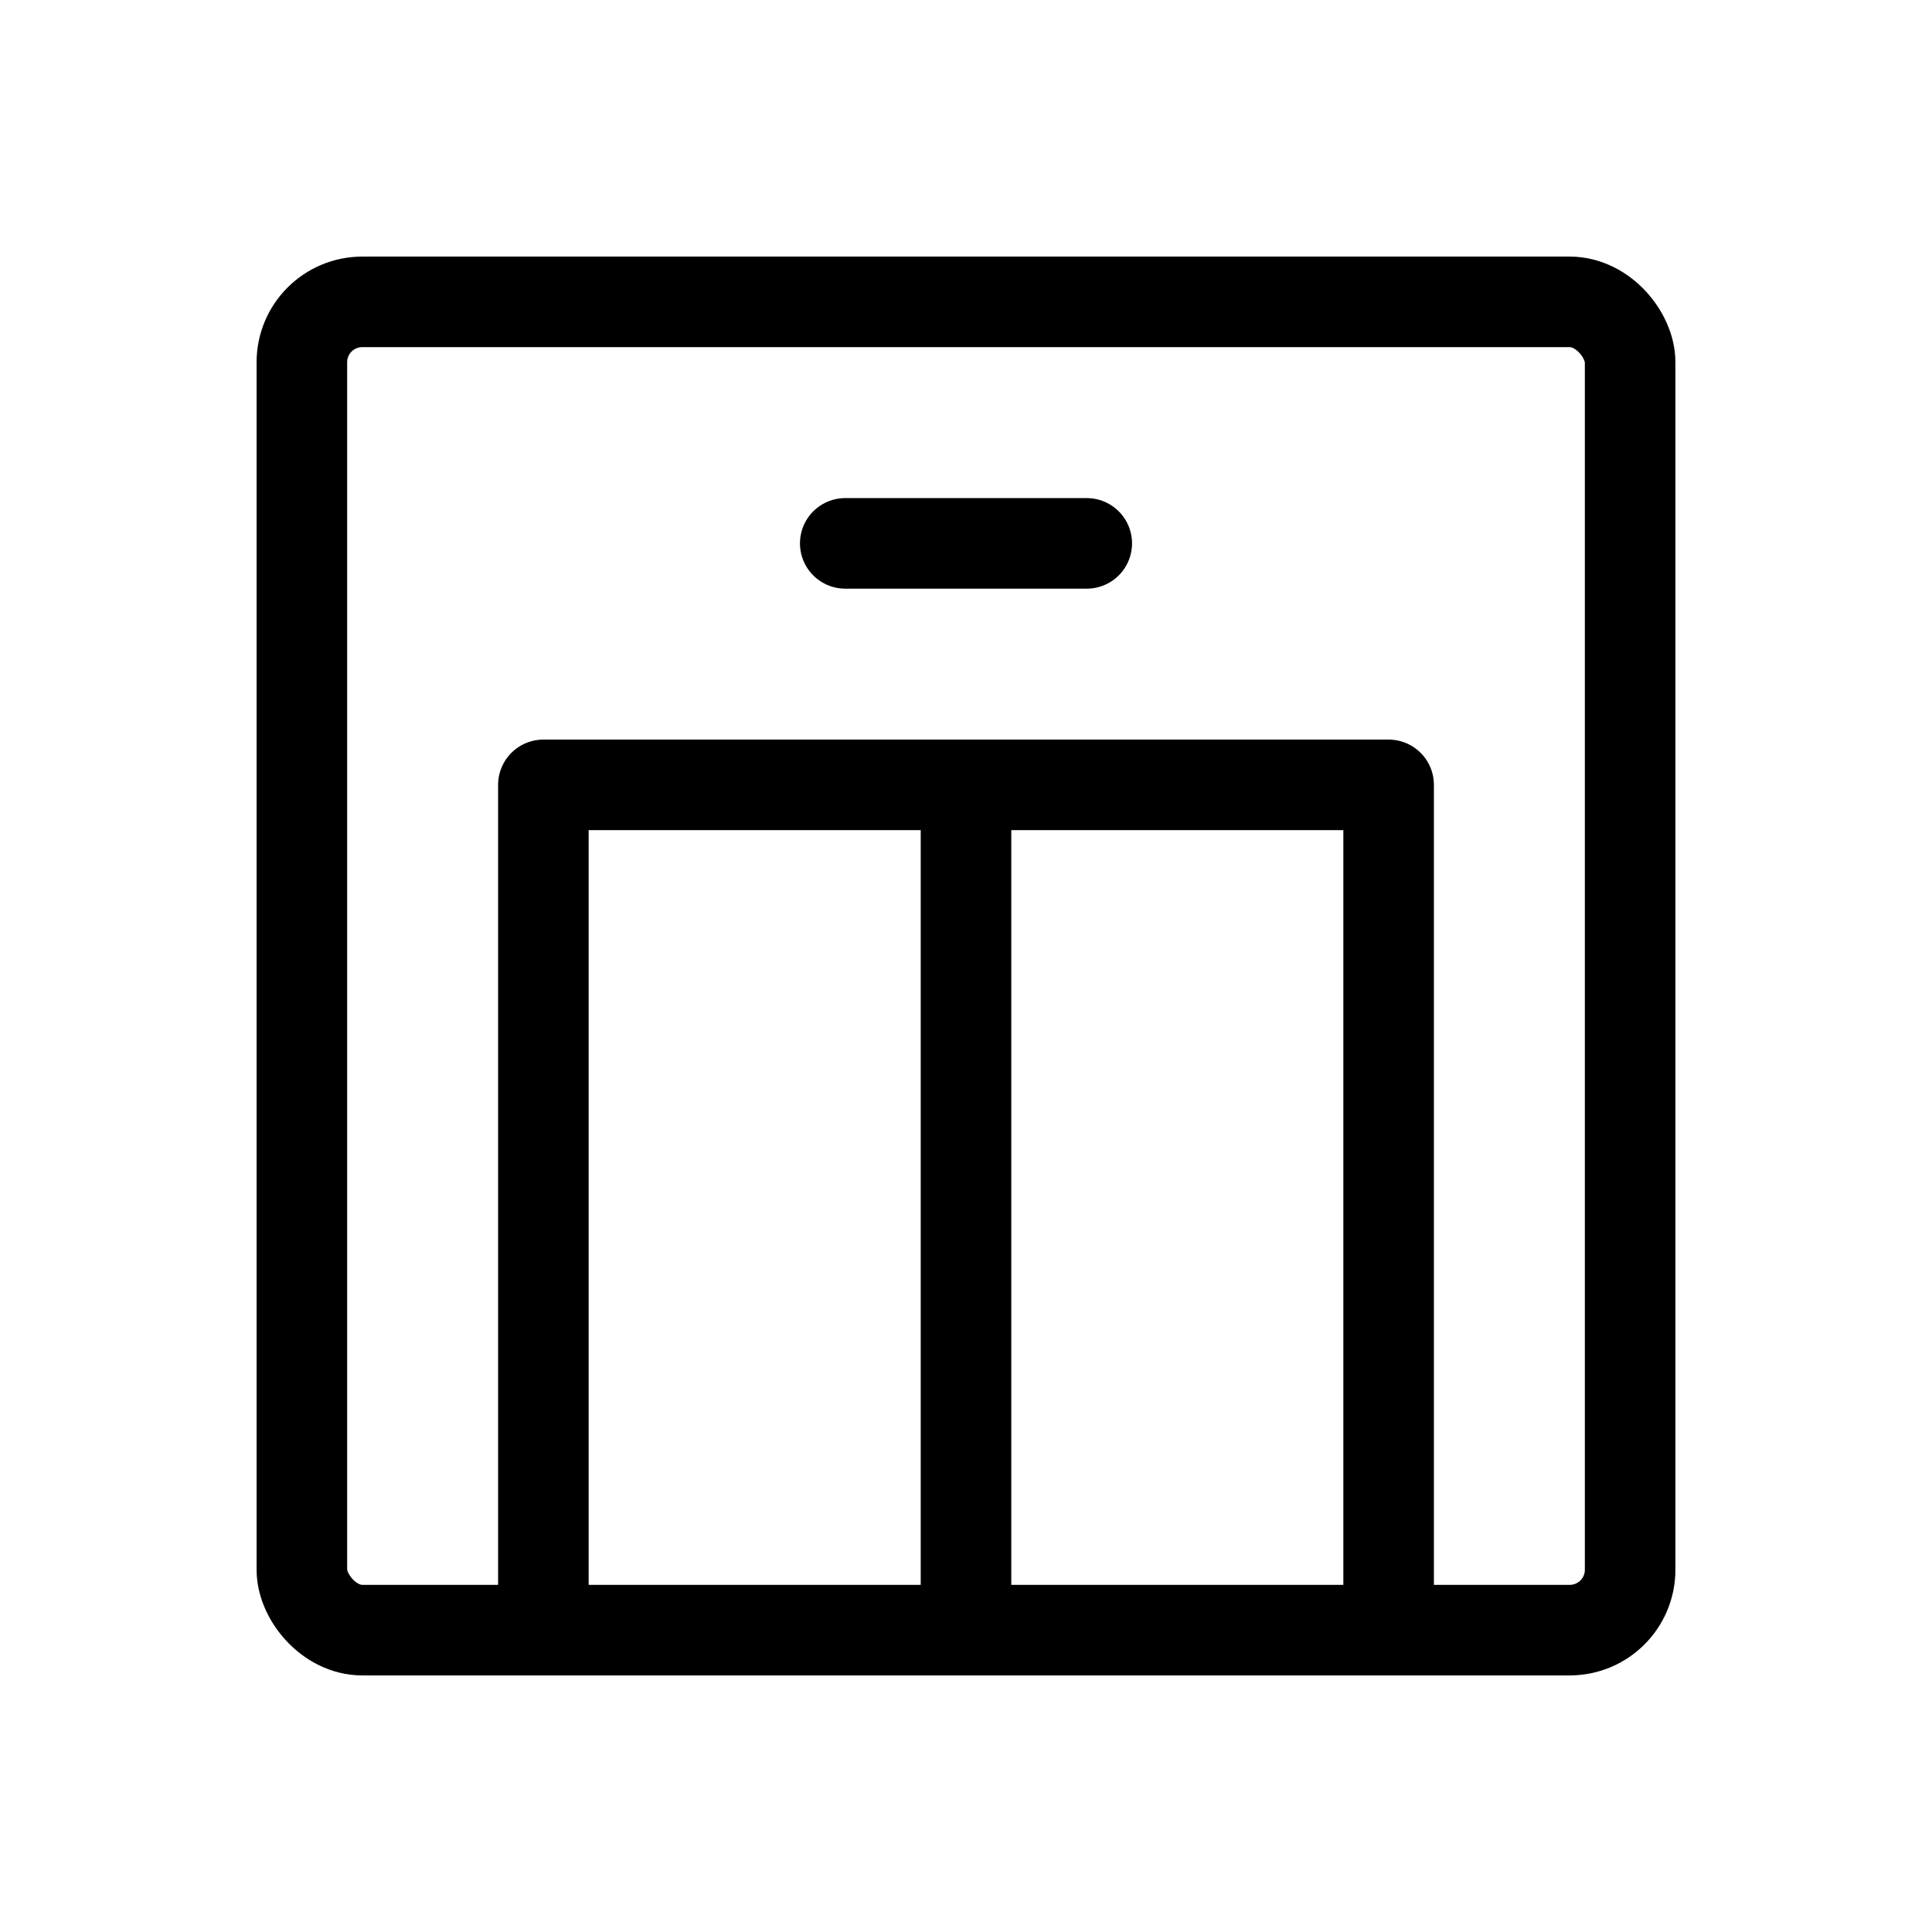
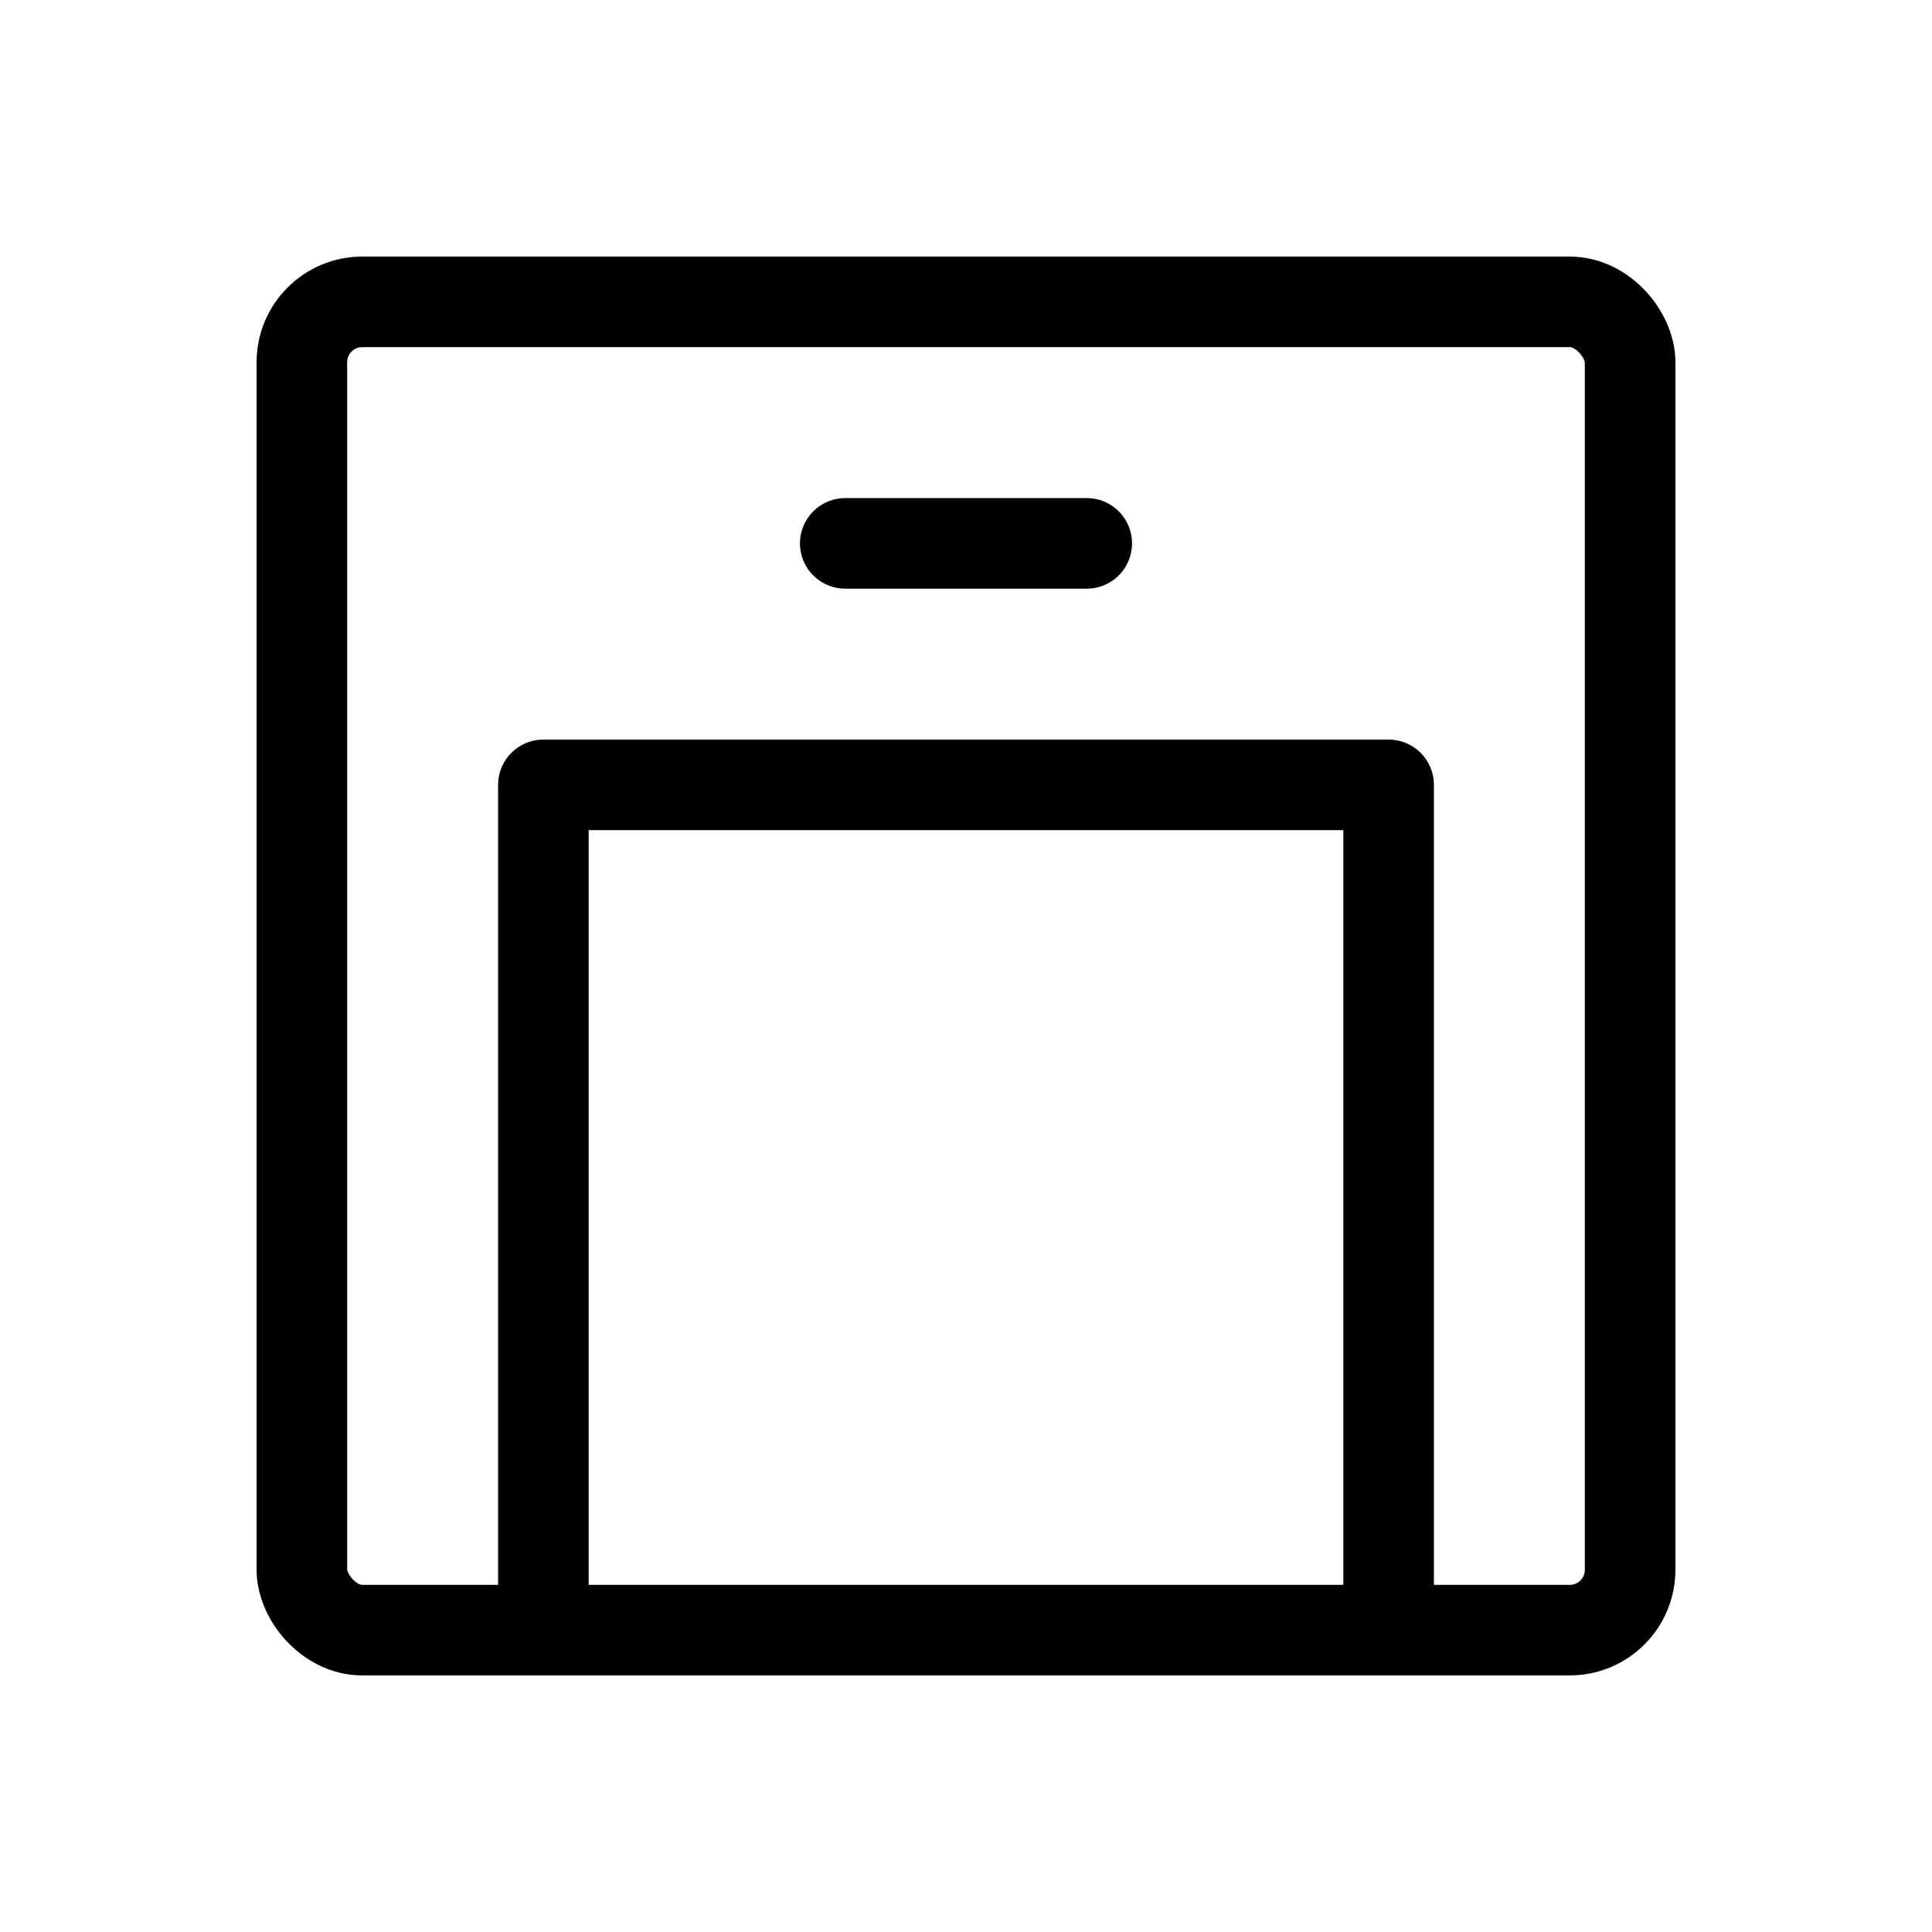
<svg xmlns="http://www.w3.org/2000/svg" viewBox="0 0 256 256">
  <rect width="256" height="256" fill="none" />
  <rect x="40" y="40" width="176" height="176" rx="8" fill="none" stroke="currentColor" stroke-linecap="round" stroke-linejoin="round" stroke-width="12" />
  <polyline points="184 216 184 104 72 104 72 216" fill="none" stroke="currentColor" stroke-linecap="round" stroke-linejoin="round" stroke-width="12" />
-   <line x1="128" y1="216" x2="128" y2="104" fill="none" stroke="currentColor" stroke-linecap="round" stroke-linejoin="round" stroke-width="12" />
  <line x1="112" y1="72" x2="144" y2="72" fill="none" stroke="currentColor" stroke-linecap="round" stroke-linejoin="round" stroke-width="12" />
</svg>